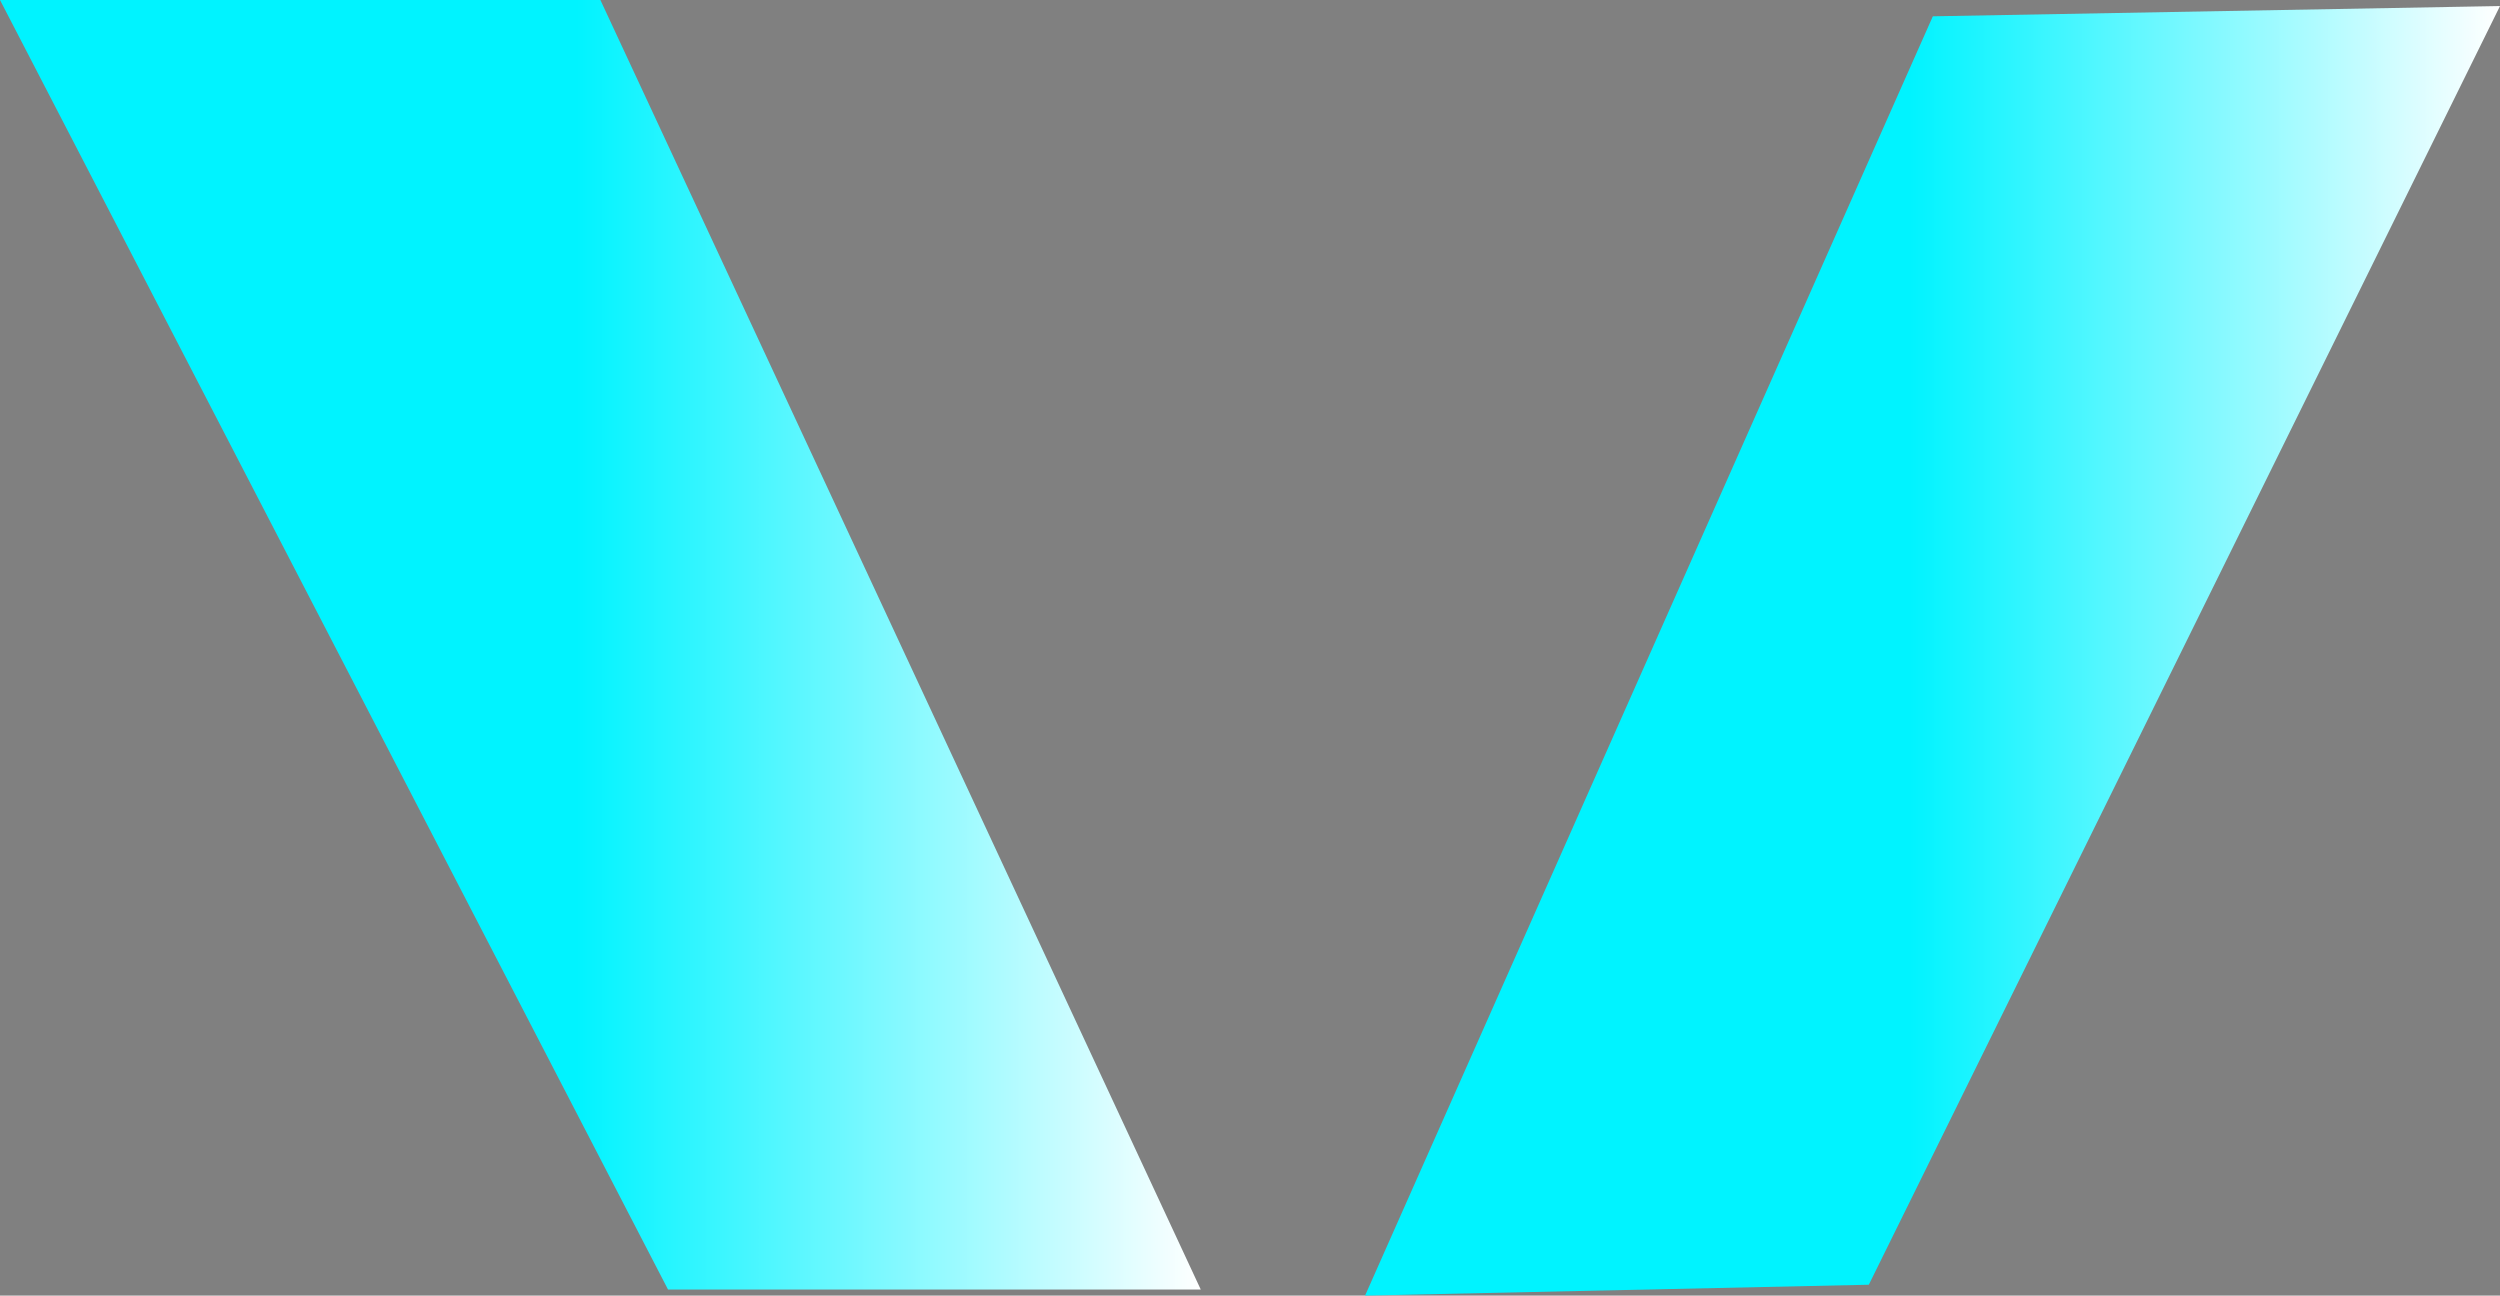
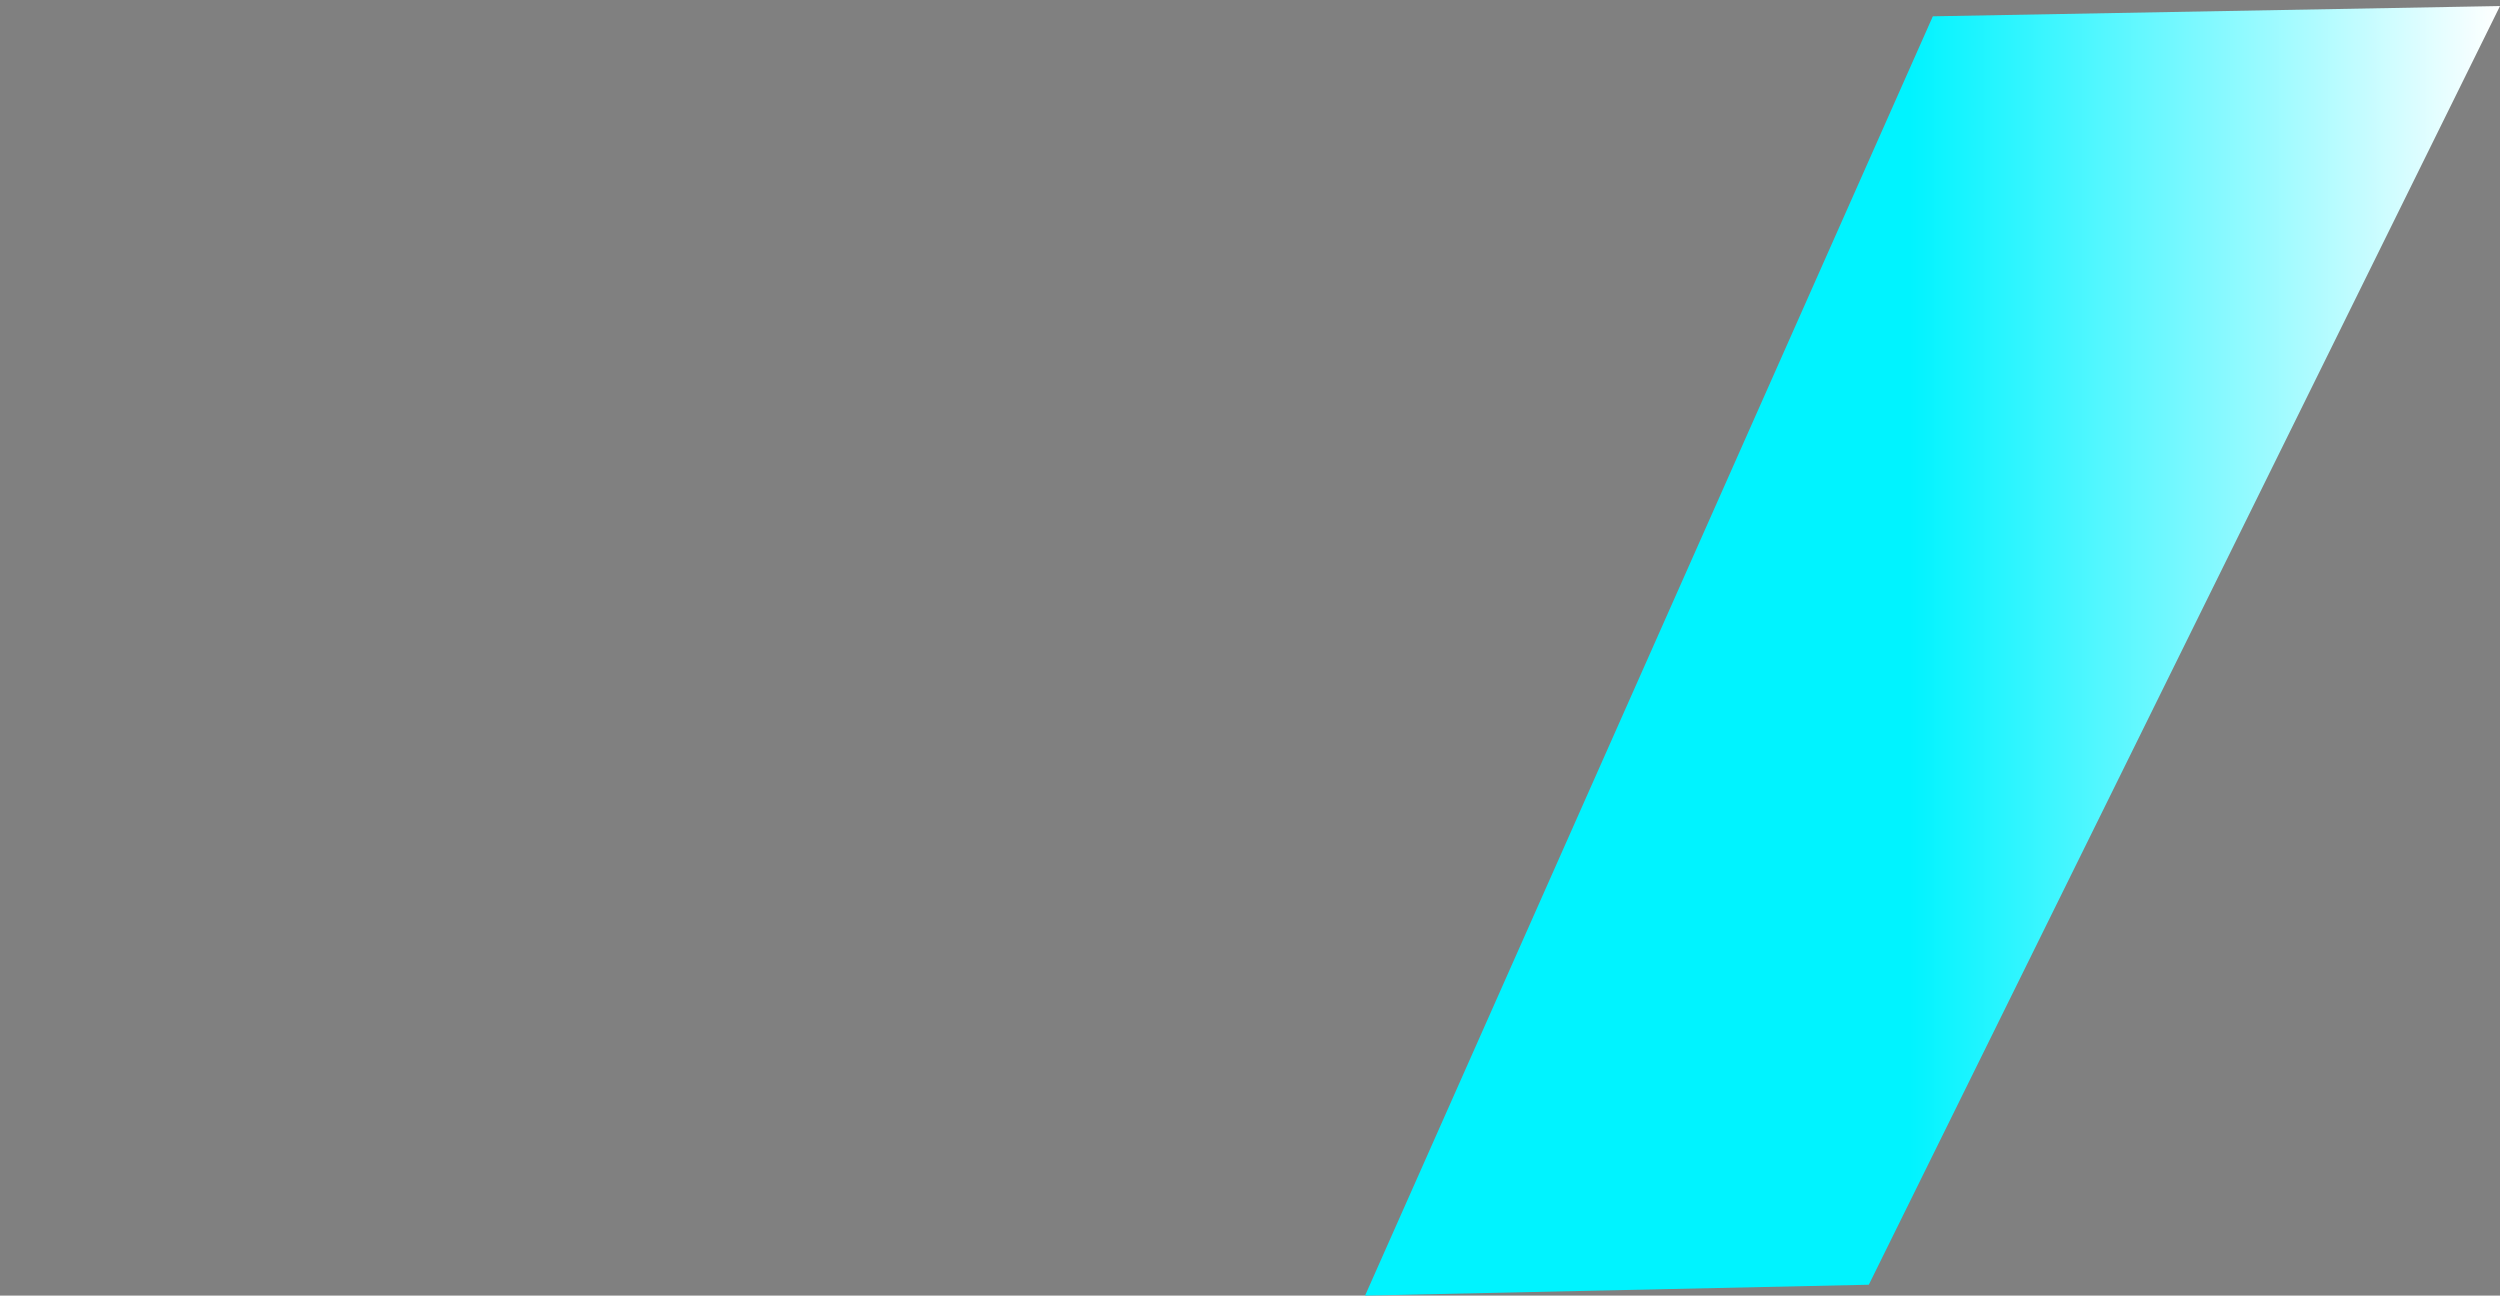
<svg xmlns="http://www.w3.org/2000/svg" xmlns:xlink="http://www.w3.org/1999/xlink" width="41.39" height="21.45" viewBox="0 0 41.39 21.45">
  <rect x="0" y="0" width="41.39" height="21.45" fill="#808080" stroke="none" />
  <defs>
    <style>.cls-1{fill:url(#名称未設定グラデーション_26);}.cls-2{fill:url(#名称未設定グラデーション_26-2);}</style>
    <linearGradient id="名称未設定グラデーション_26" x1="22.6" y1="10.77" x2="41.39" y2="10.77" gradientUnits="userSpaceOnUse">
      <stop offset="0.48" stop-color="#00f3ff" />
      <stop offset="1" stop-color="#fff" />
      <stop offset="1" />
    </linearGradient>
    <linearGradient id="名称未設定グラデーション_26-2" x1="0" y1="10.68" x2="19.88" y2="10.68" xlink:href="#名称未設定グラデーション_26" />
  </defs>
  <g id="レイヤー_2" data-name="レイヤー 2">
    <g id="シェイプ_4_のコピー_画像" data-name="シェイプ 4 のコピー 画像">
      <polygon class="cls-1" points="22.6 21.45 30.94 21.27 41.39 0.1 32 0.27 22.6 21.45" />
-       <polygon class="cls-2" points="19.88 21.35 11.06 21.35 0 0 9.94 0 19.88 21.35" />
    </g>
  </g>
</svg>